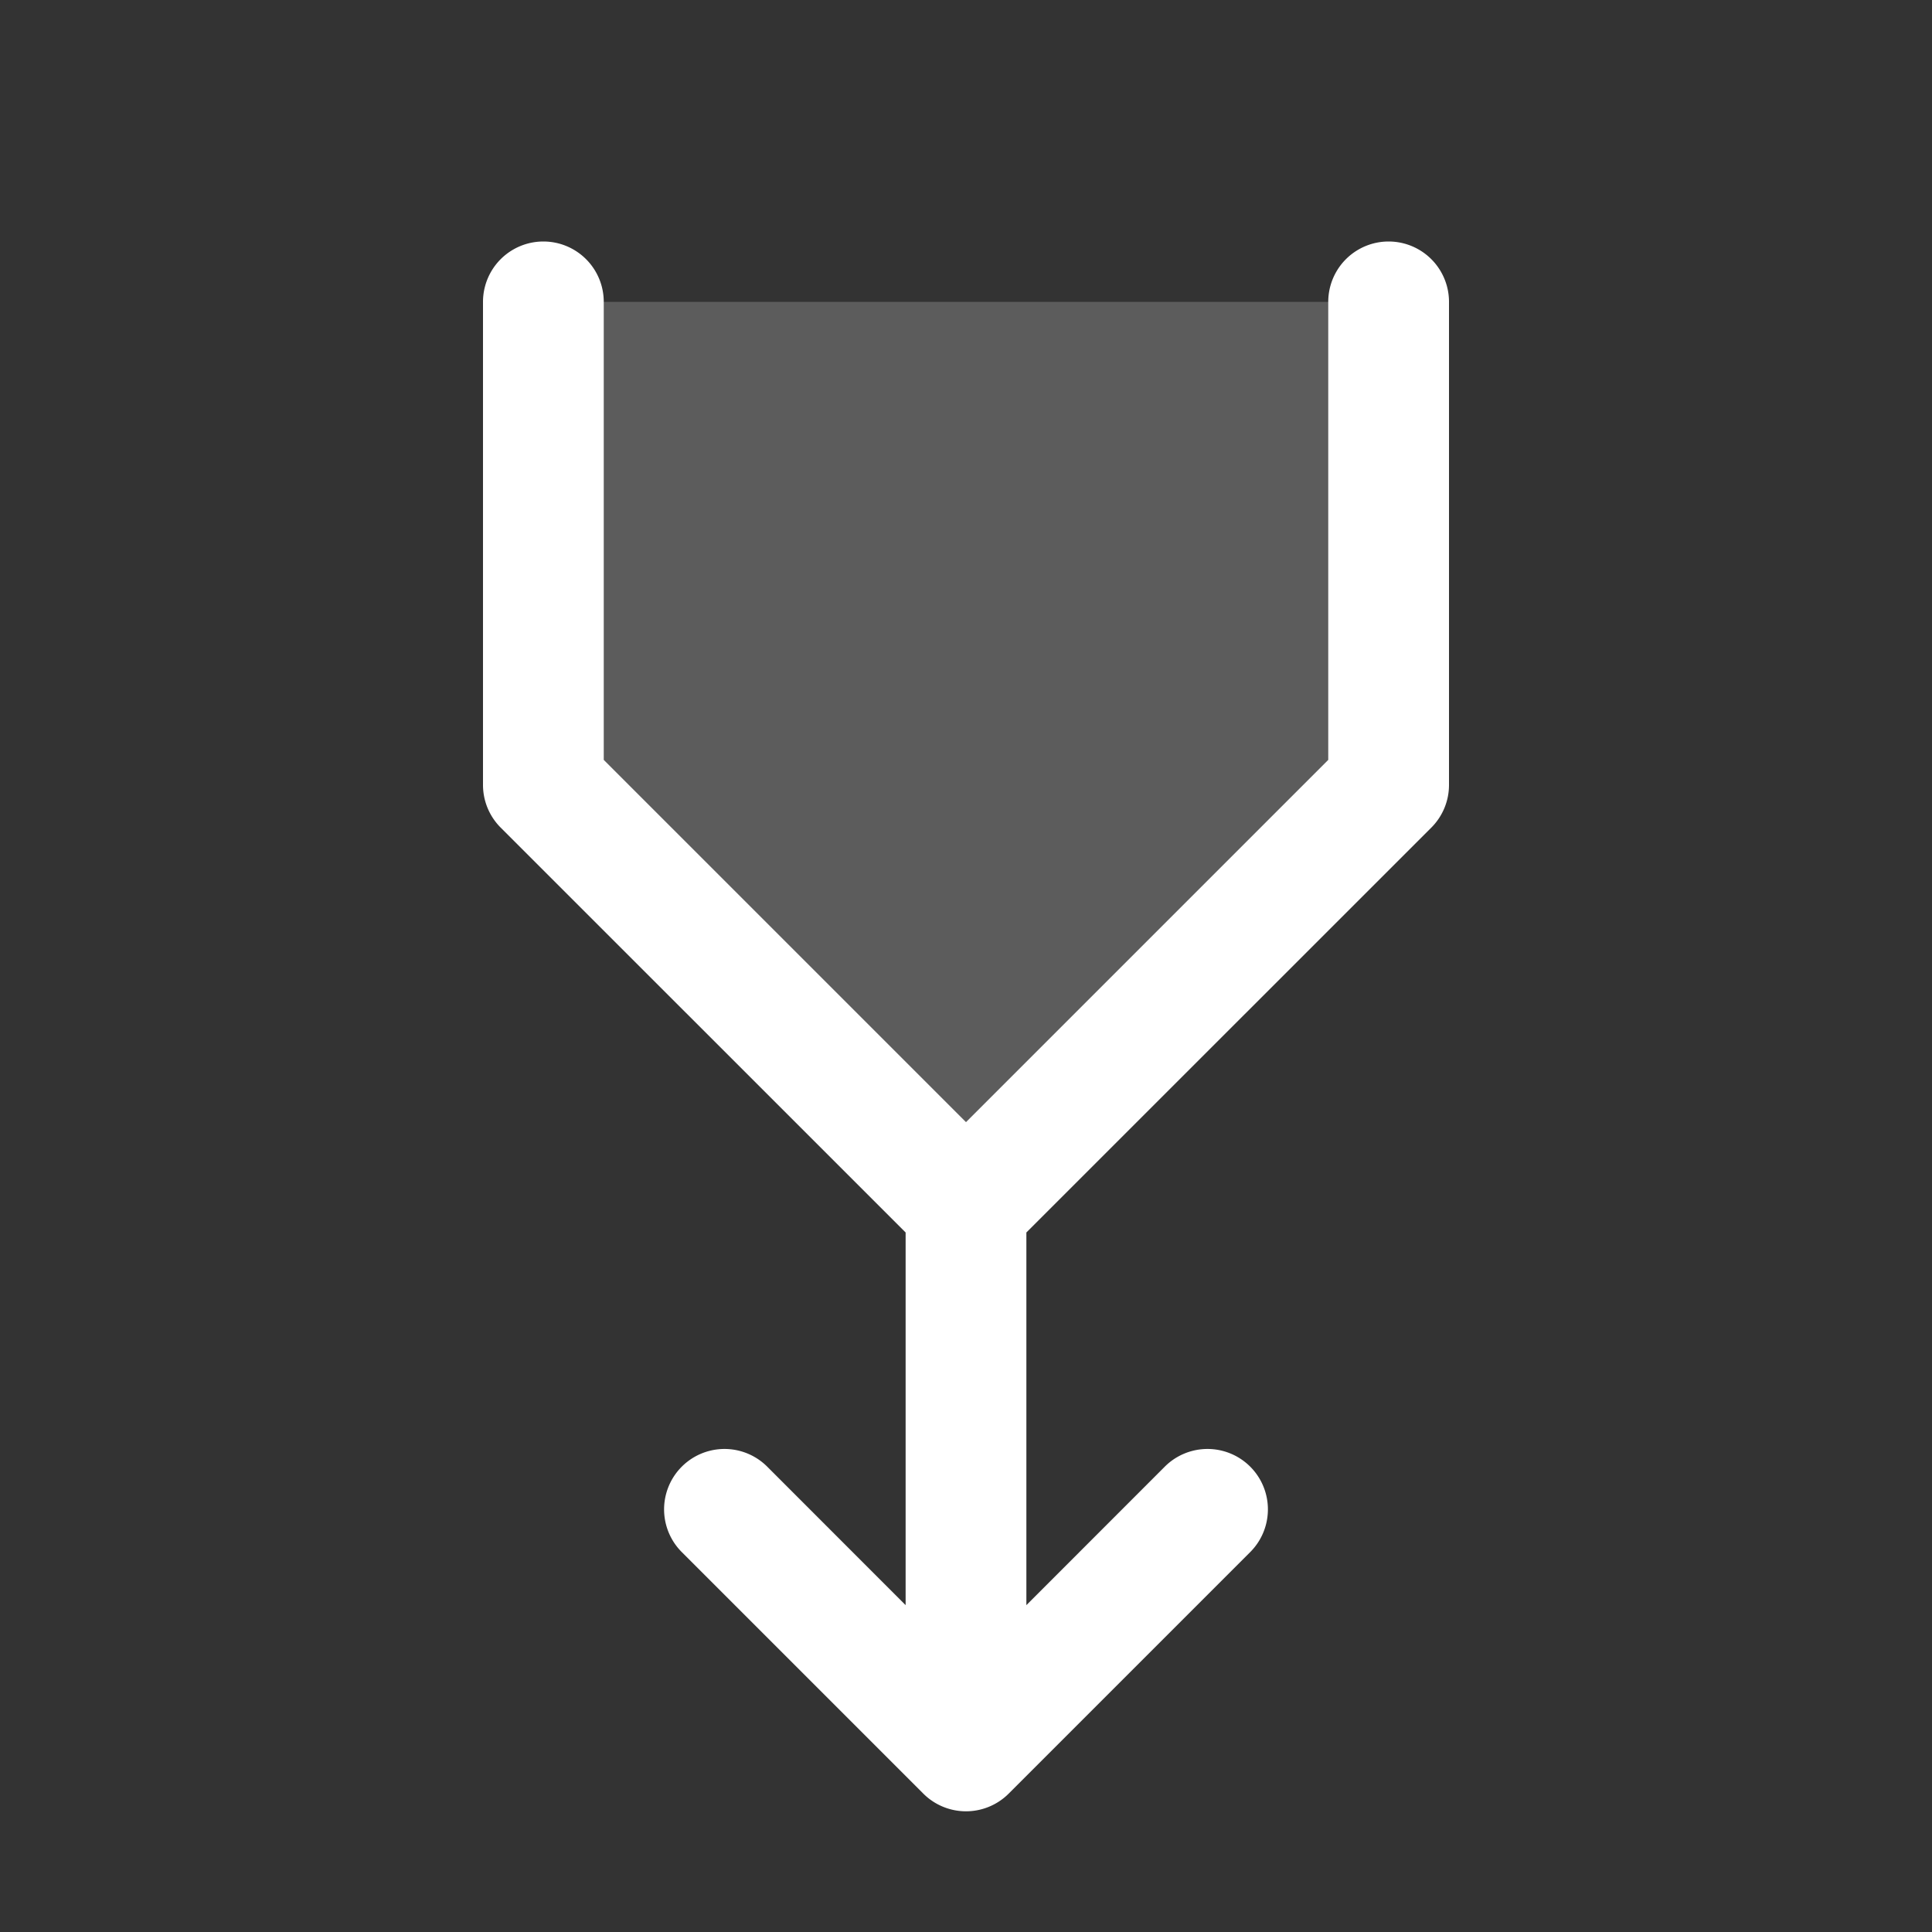
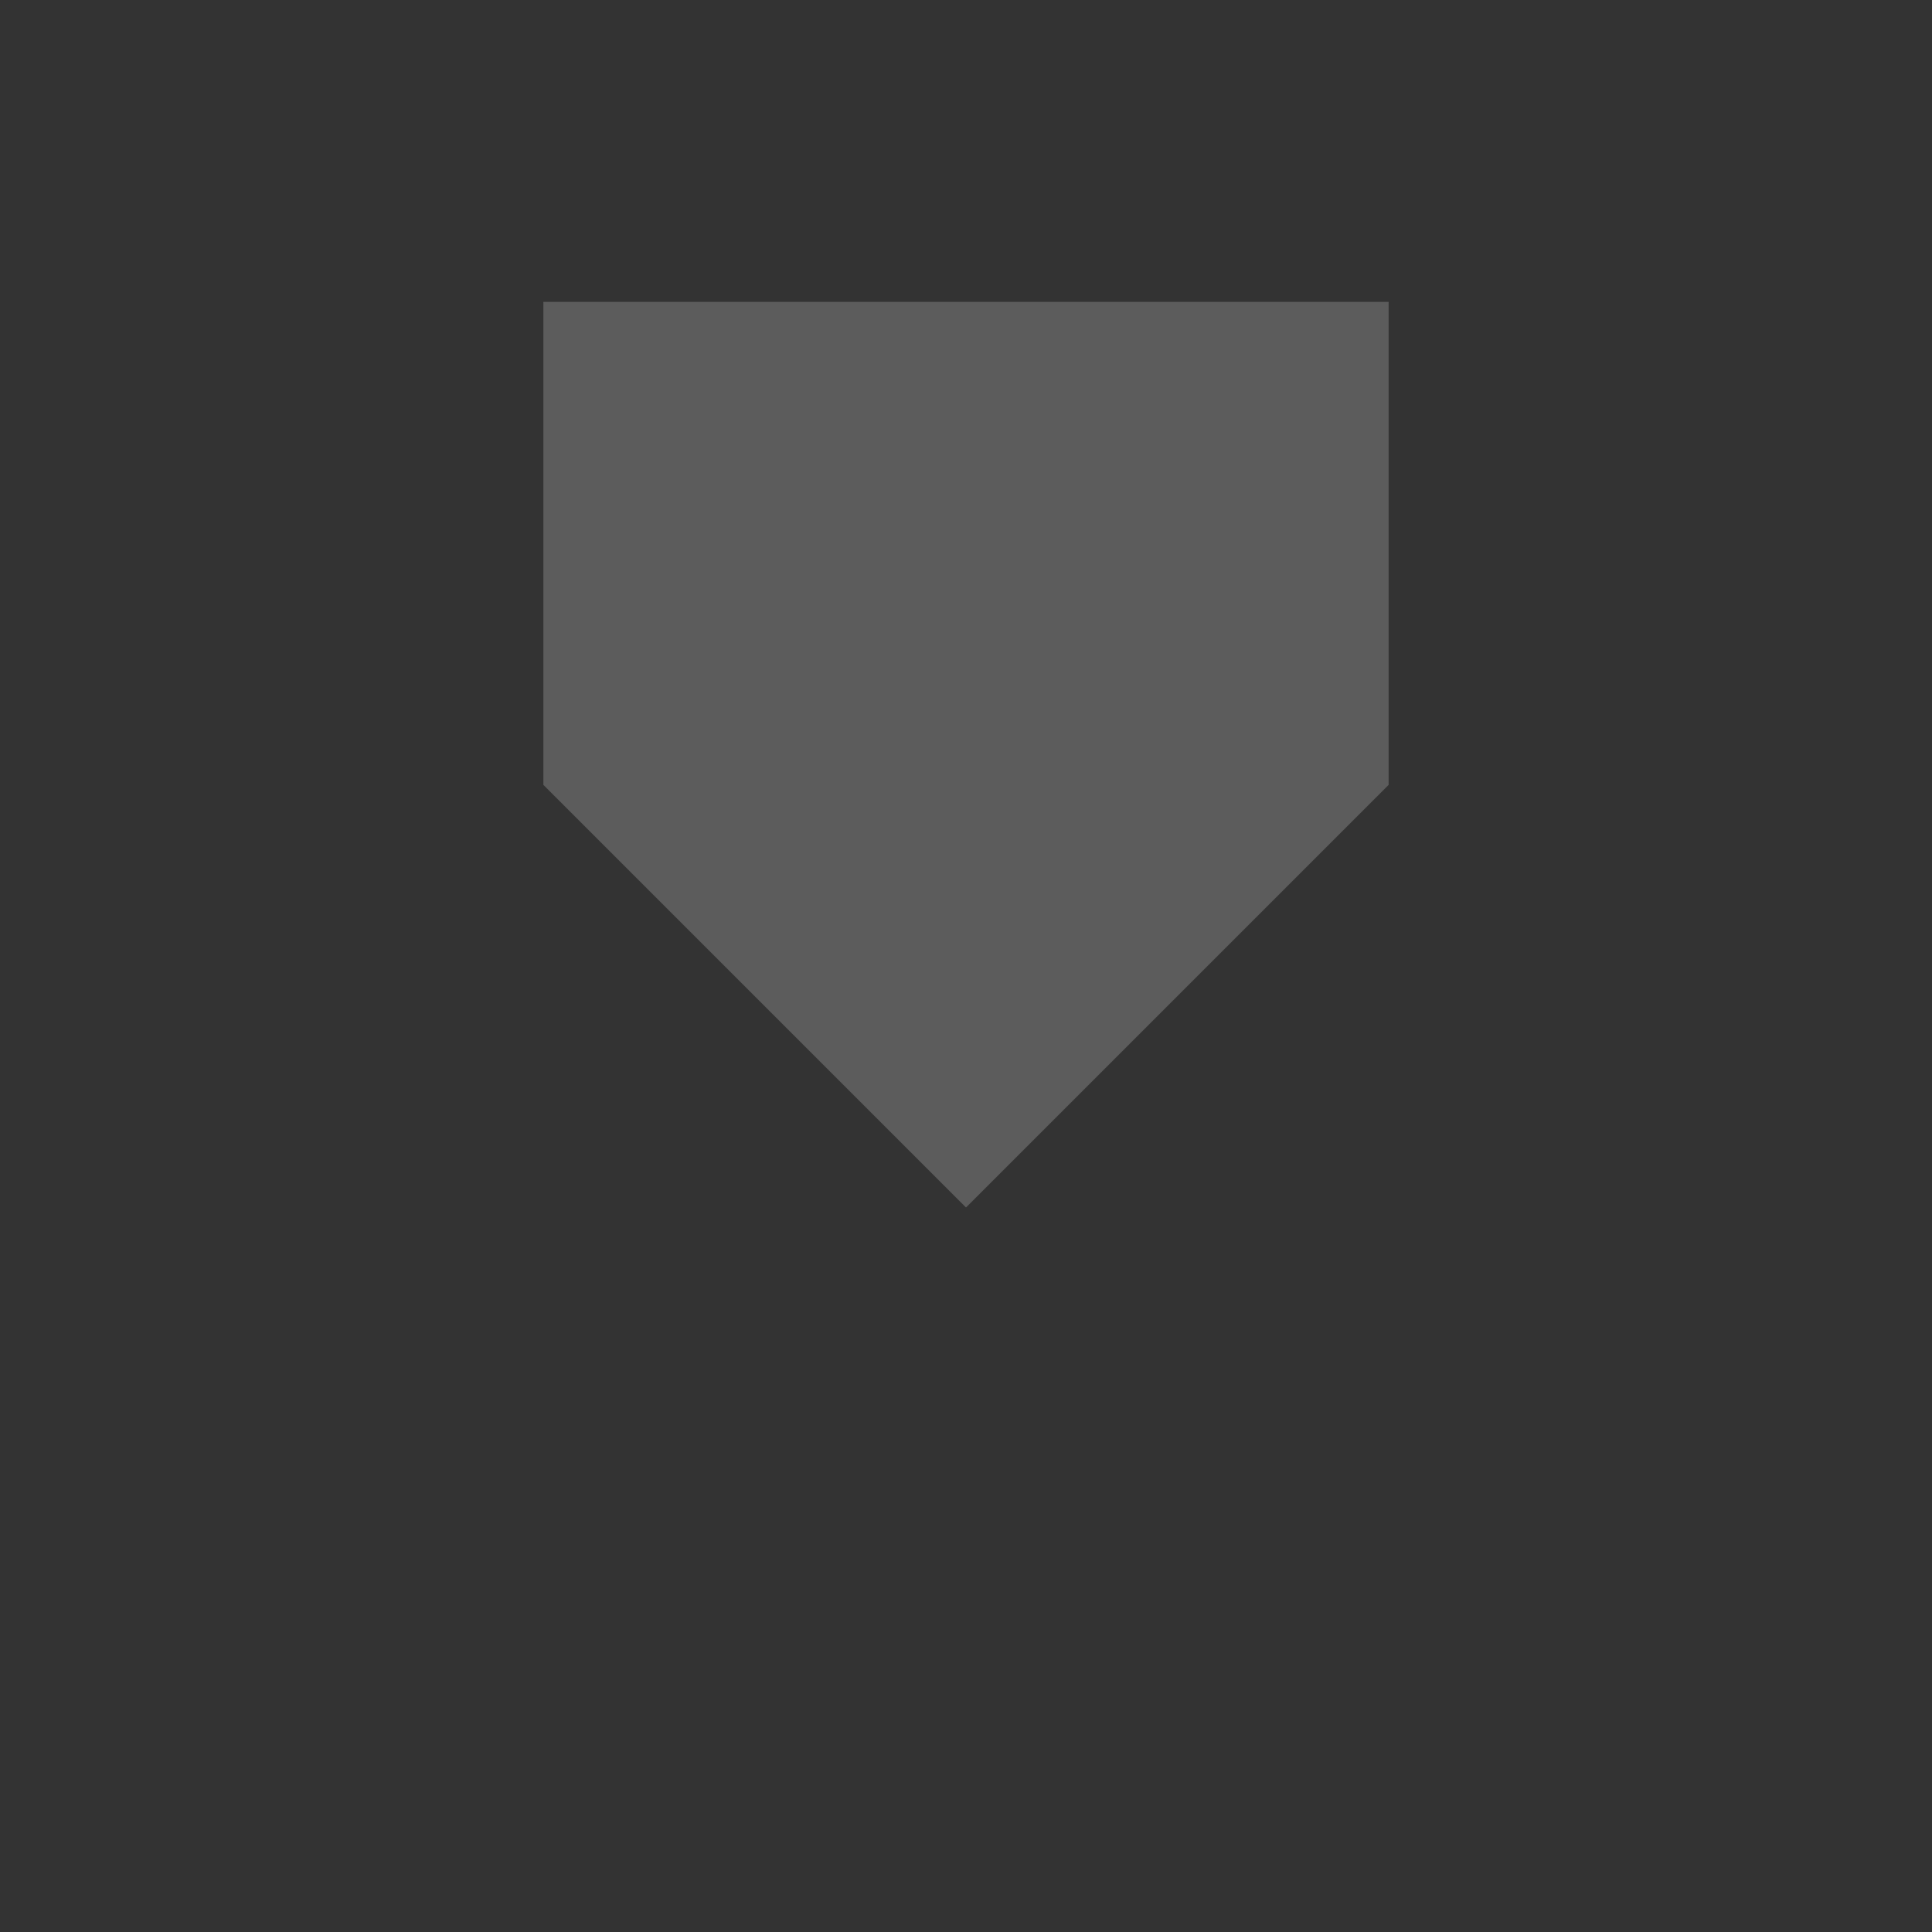
<svg xmlns="http://www.w3.org/2000/svg" width="40" height="40" fill="#fff" viewBox="0 0 256 256">
  <rect x="0" y="0" width="256" height="256" fill="#333333" stroke="none" />
  <path d="M184 40v64l-56 56-56-56V40Z" opacity=".2" />
-   <path d="M192 40v64a8 8 0 0 1-2.34 5.66L136 163.31v49.38l18.34-18.35a8 8 0 0 1 11.32 11.32l-32 32a8 8 0 0 1-11.32 0l-32-32a8 8 0 0 1 11.32-11.32L120 212.69v-49.38l-53.66-53.65A8 8 0 0 1 64 104V40a8 8 0 0 1 16 0v60.69l48 48 48-48V40a8 8 0 0 1 16 0Z" />
</svg>